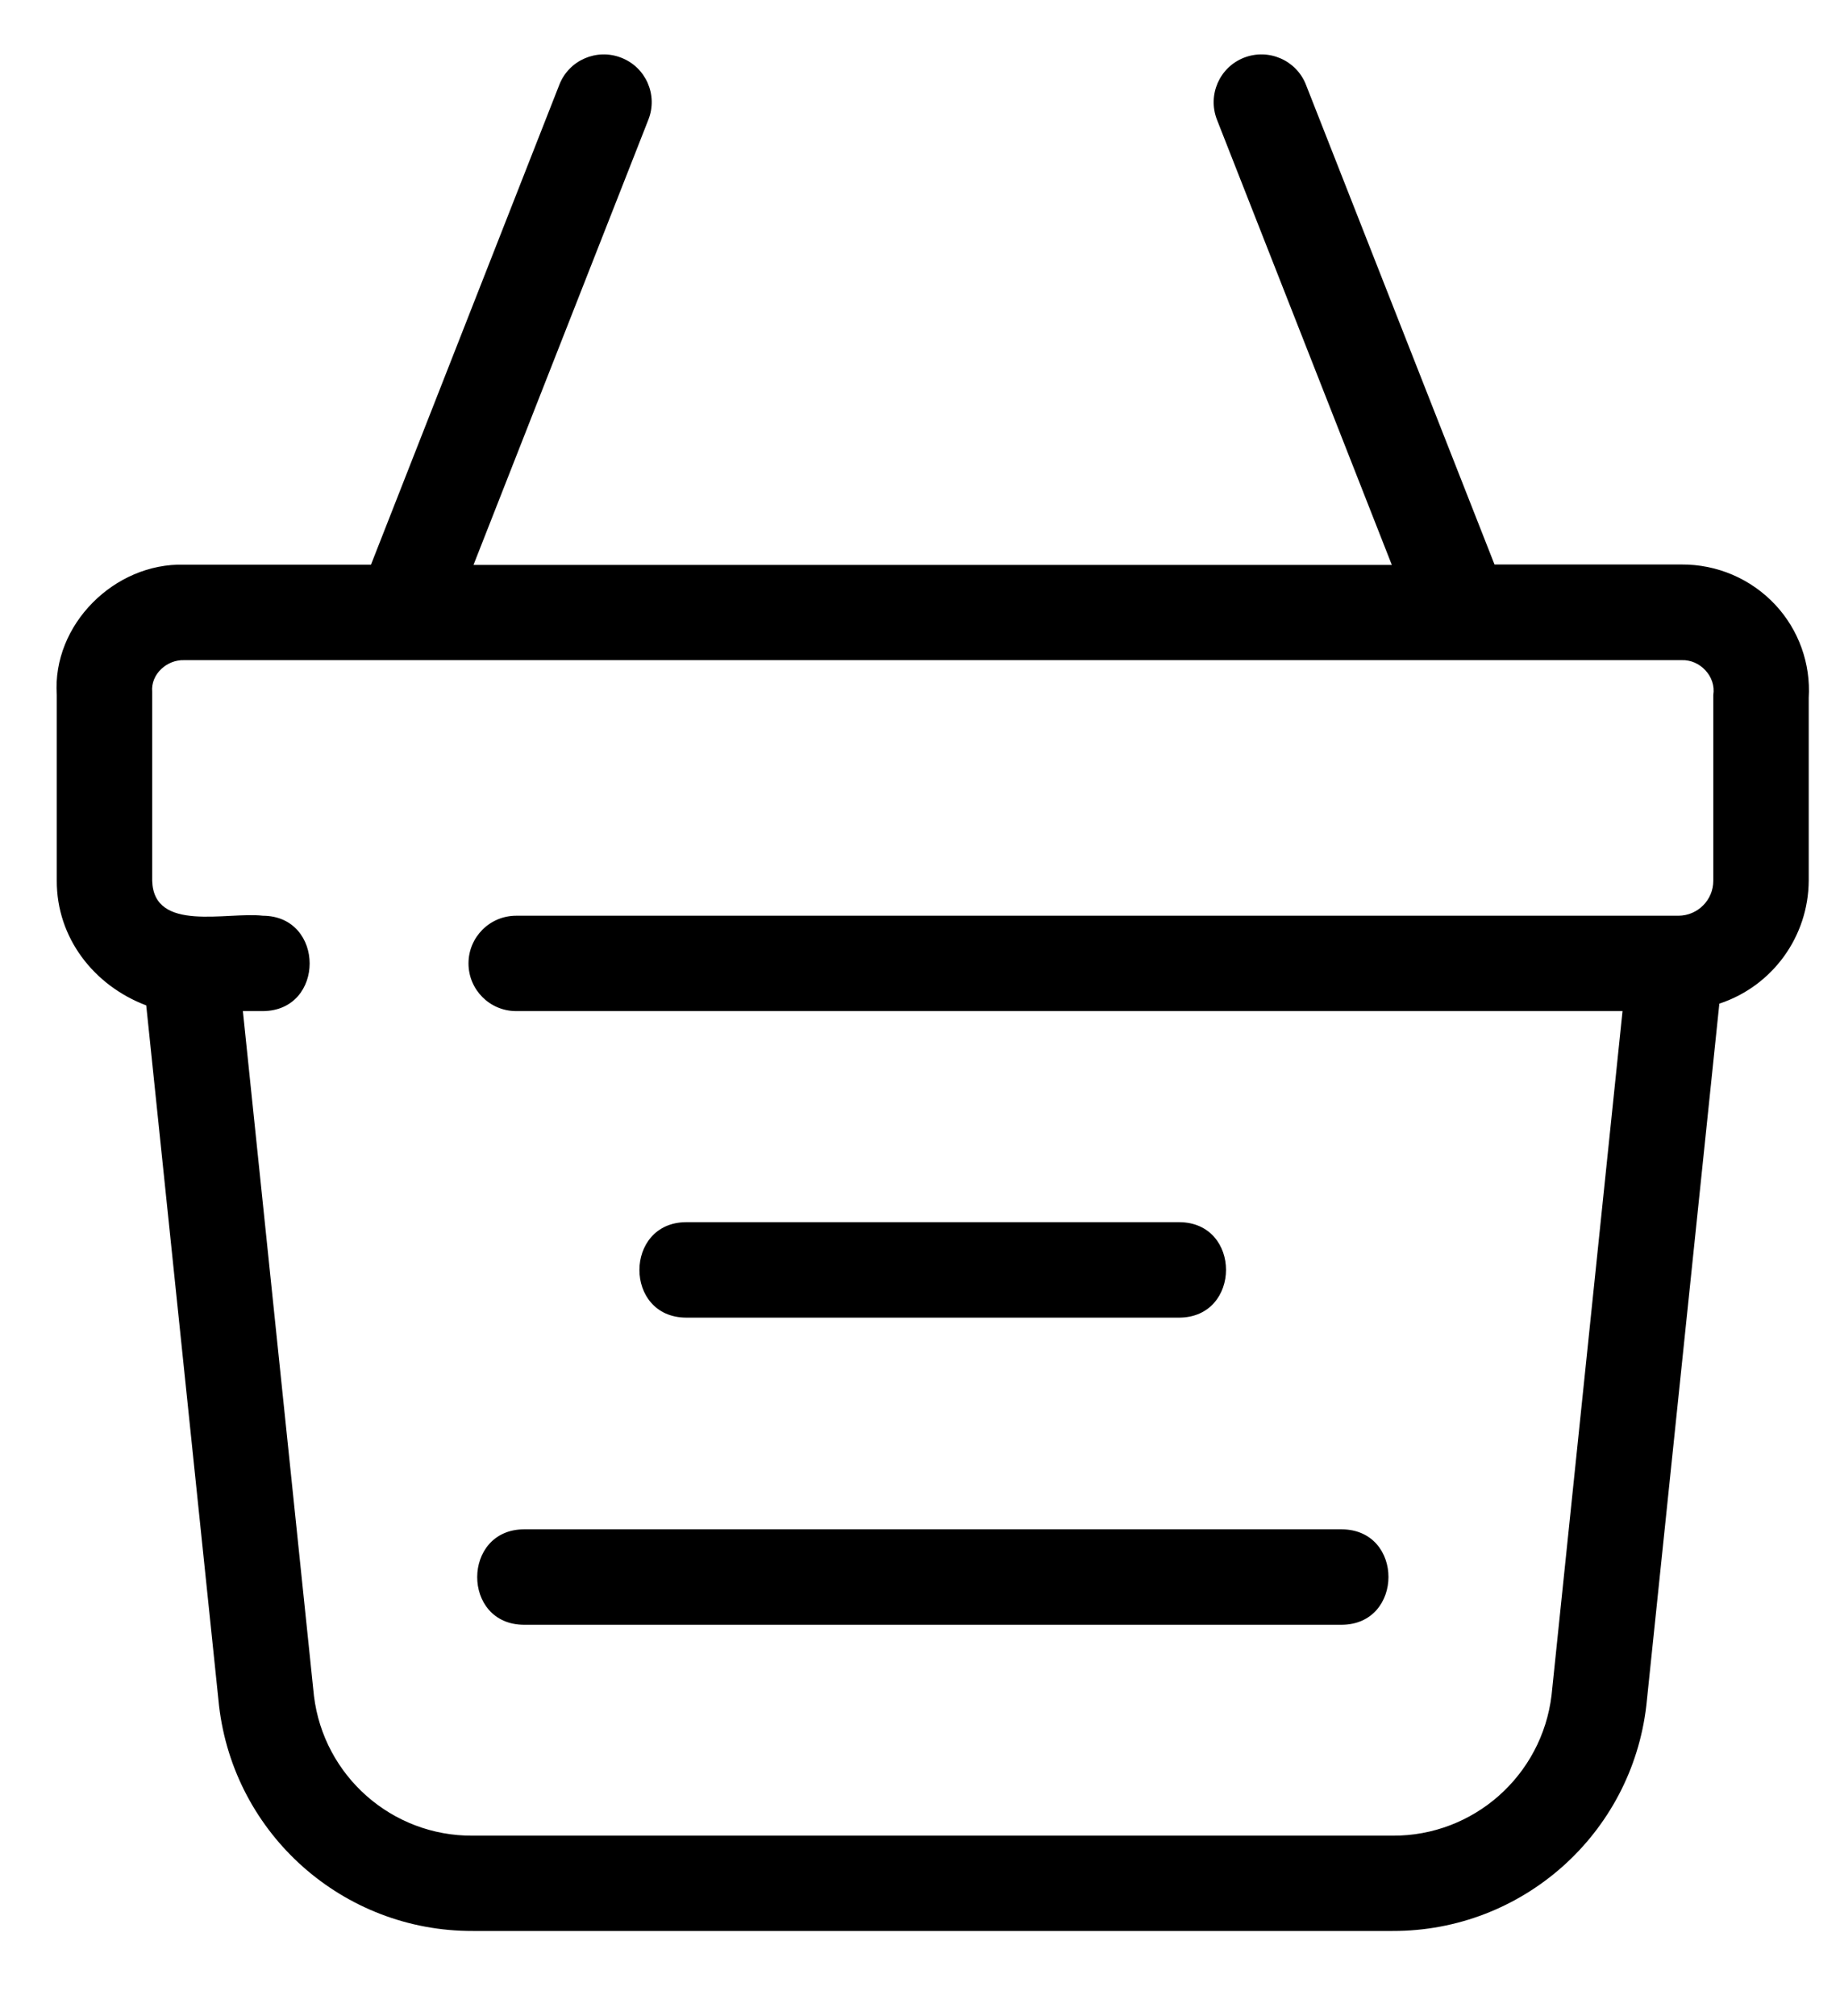
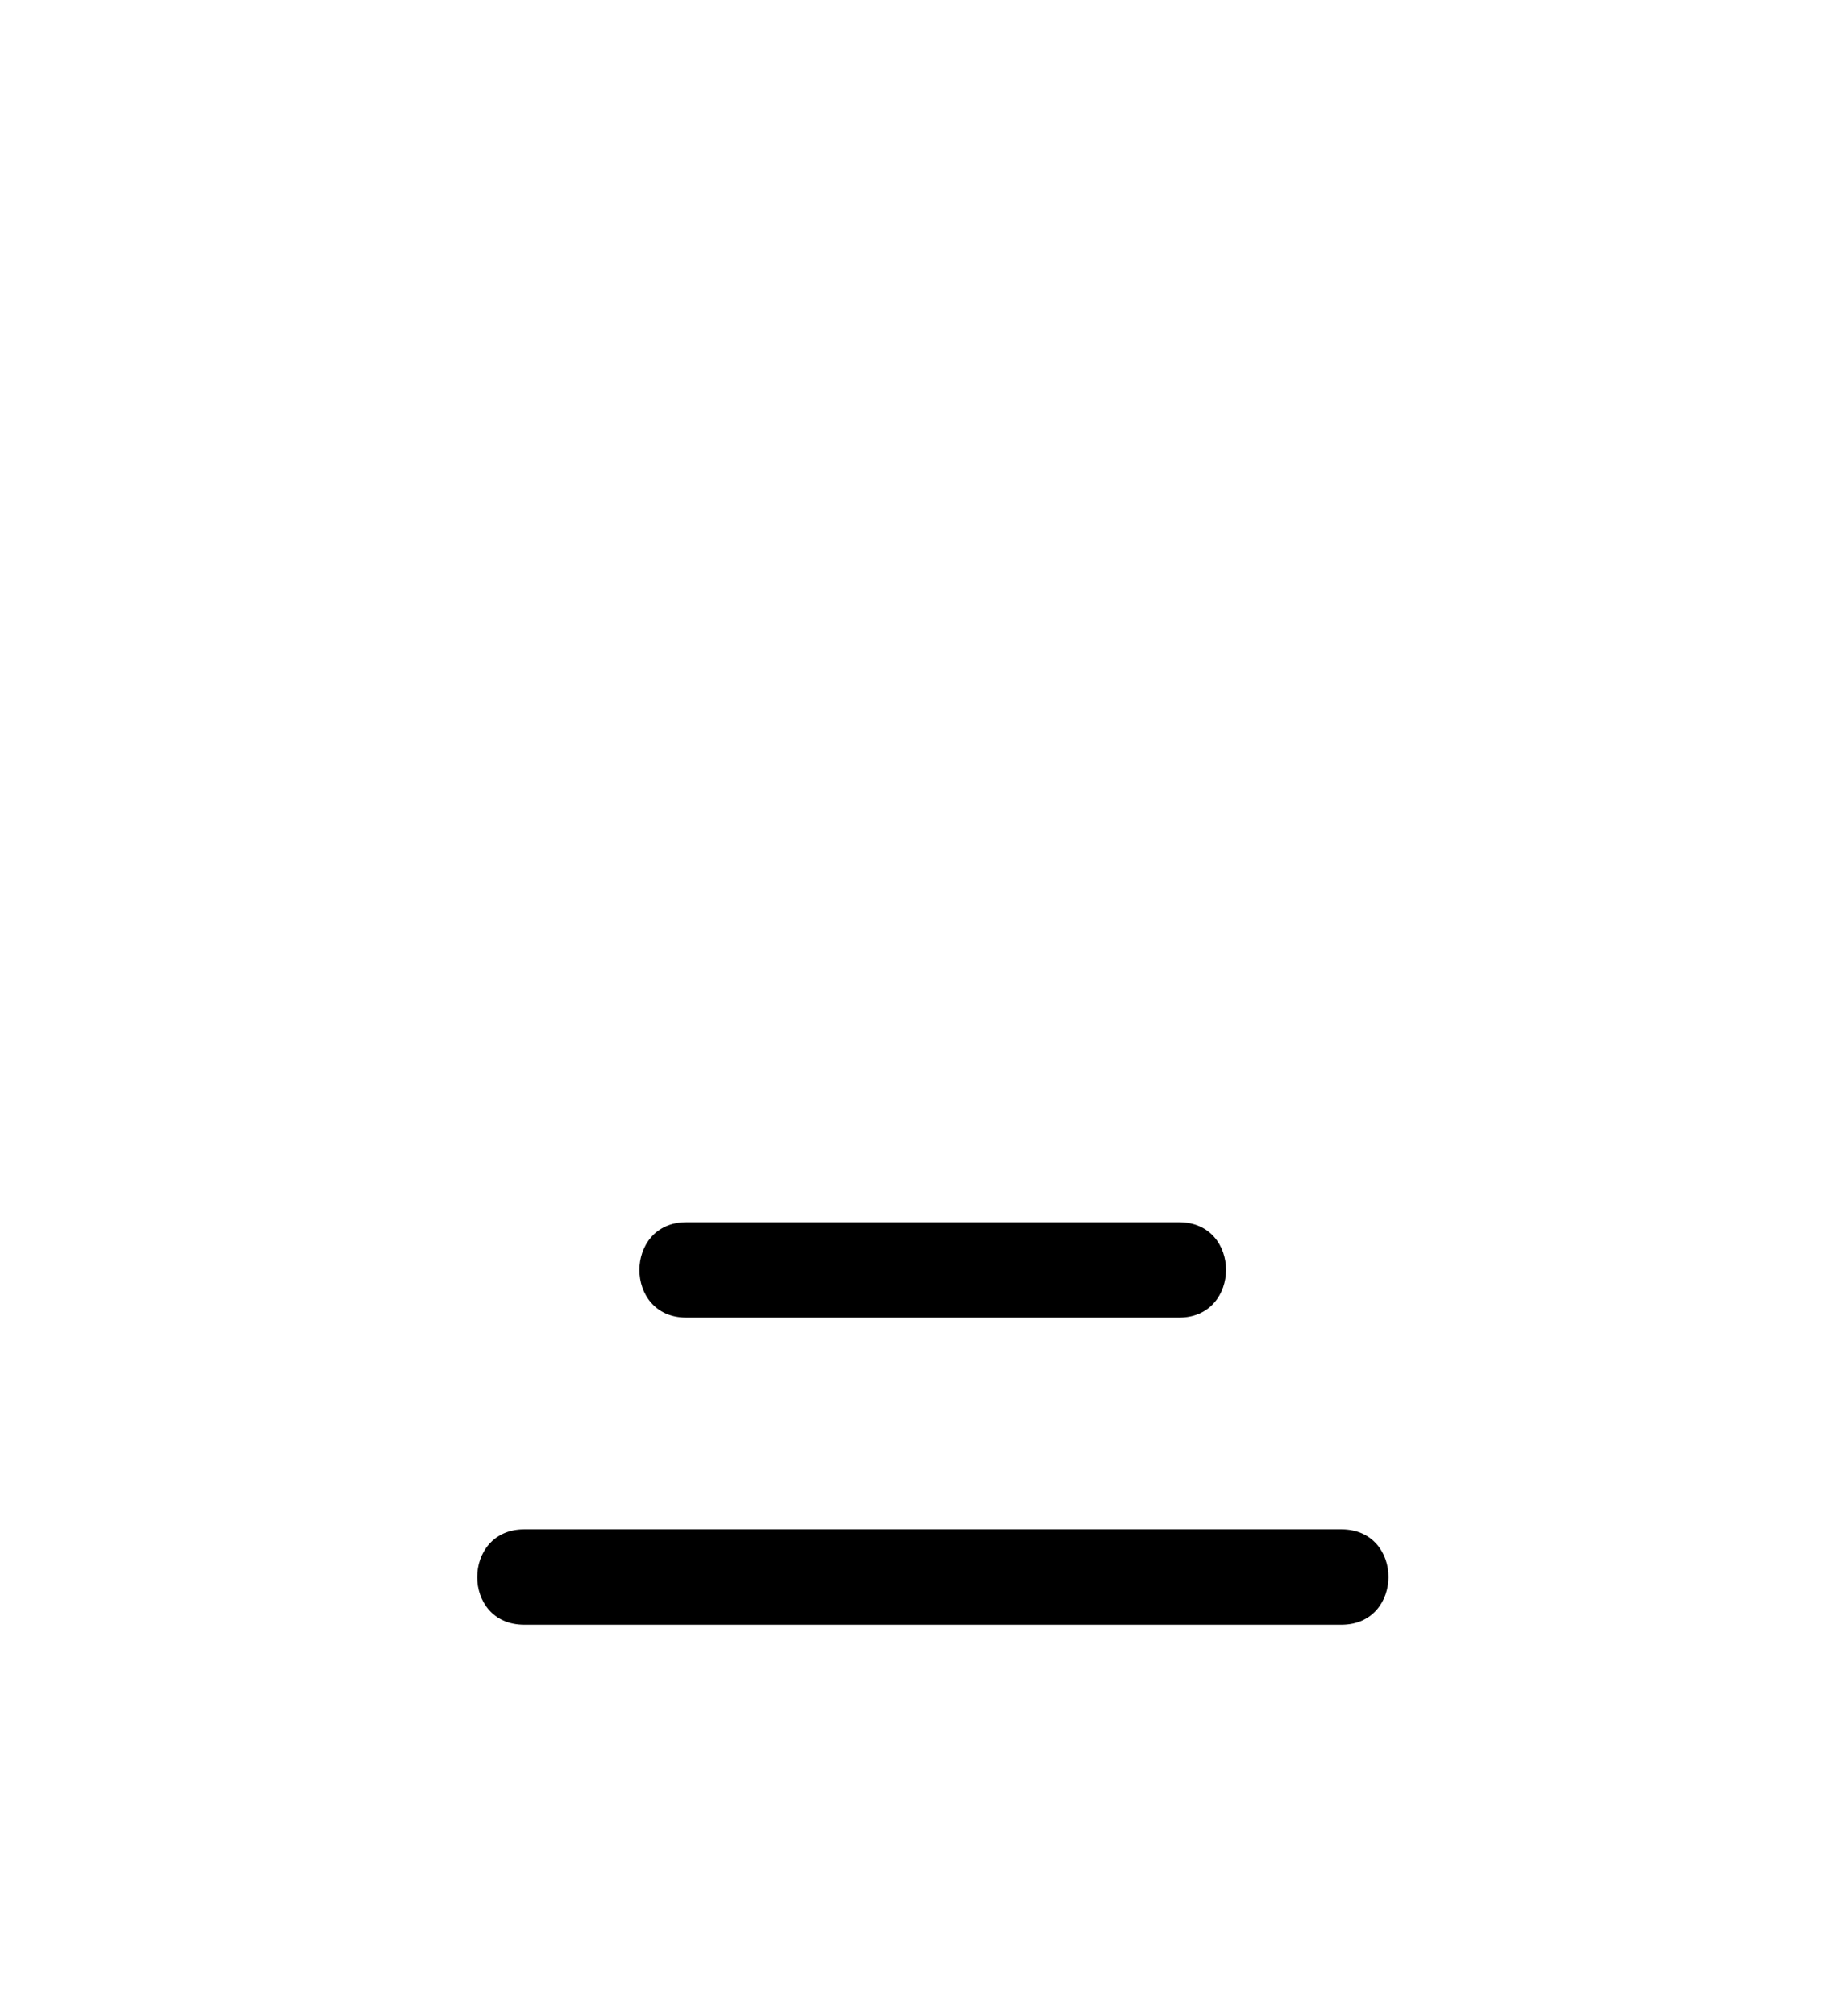
<svg xmlns="http://www.w3.org/2000/svg" width="21" height="23" viewBox="0 0 21 23" fill="none">
-   <path d="M20.261 6.899C19.984 6.603 19.596 6.437 19.19 6.44H17.057L14.905 0.967C14.796 0.687 14.479 0.549 14.198 0.658C13.917 0.768 13.78 1.084 13.889 1.365L15.885 6.445H5.404L7.4 1.365C7.511 1.084 7.371 0.766 7.089 0.658C6.809 0.549 6.493 0.687 6.384 0.966L4.234 6.442H2.101C1.307 6.42 0.595 7.127 0.648 7.926V10.046C0.645 10.698 1.071 11.244 1.669 11.47L2.5 19.46C2.671 20.929 3.918 22.034 5.396 22.029H15.894C17.373 22.033 18.621 20.925 18.79 19.454L19.623 11.45C20.23 11.25 20.64 10.684 20.643 10.046V7.962C20.667 7.571 20.529 7.186 20.261 6.899ZM19.156 10.447H5.891C5.59 10.447 5.347 10.691 5.347 10.991C5.347 11.291 5.59 11.535 5.891 11.535H18.518L17.708 19.339C17.598 20.257 16.818 20.947 15.894 20.942H5.397C4.474 20.949 3.694 20.262 3.583 19.346L2.772 11.535H3C3.714 11.531 3.71 10.45 3 10.447C2.59 10.4 1.754 10.643 1.737 10.048V7.892C1.719 7.691 1.906 7.524 2.102 7.531H19.19C19.4 7.521 19.588 7.717 19.554 7.929V10.048C19.554 10.268 19.376 10.446 19.156 10.447Z" fill="black" />
  <path d="M7.831 15.032H13.459C14.169 15.029 14.172 13.946 13.459 13.943H7.831C7.122 13.946 7.118 15.029 7.831 15.032Z" fill="black" />
  <path d="M5.98 18.536H15.313C16.022 18.533 16.027 17.451 15.313 17.447H5.98C5.271 17.45 5.266 18.533 5.98 18.536Z" fill="black" />
</svg>